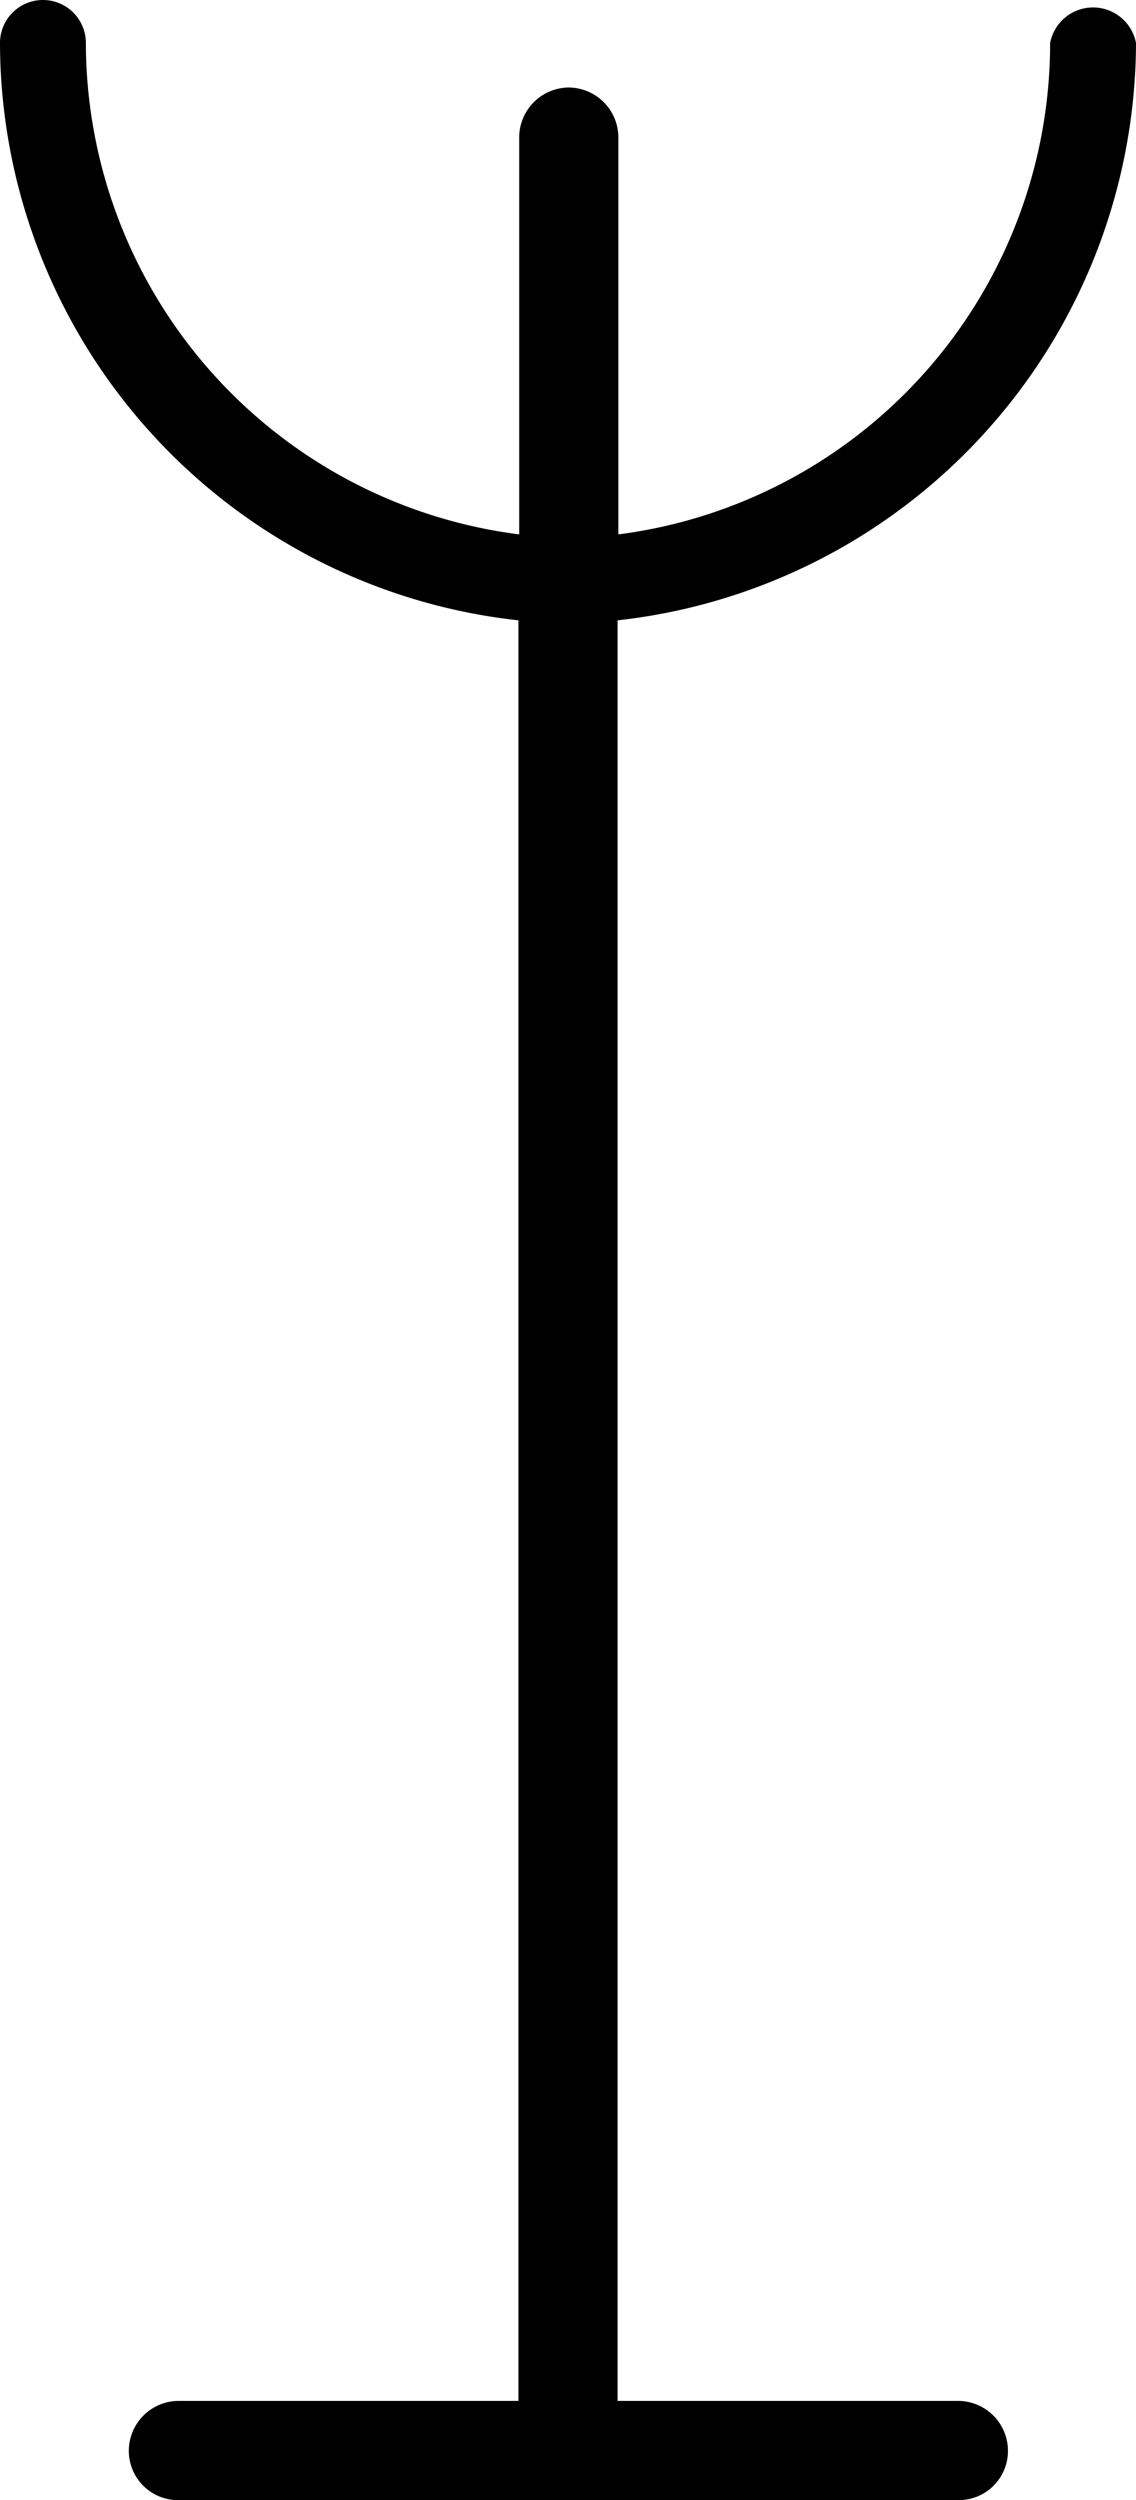
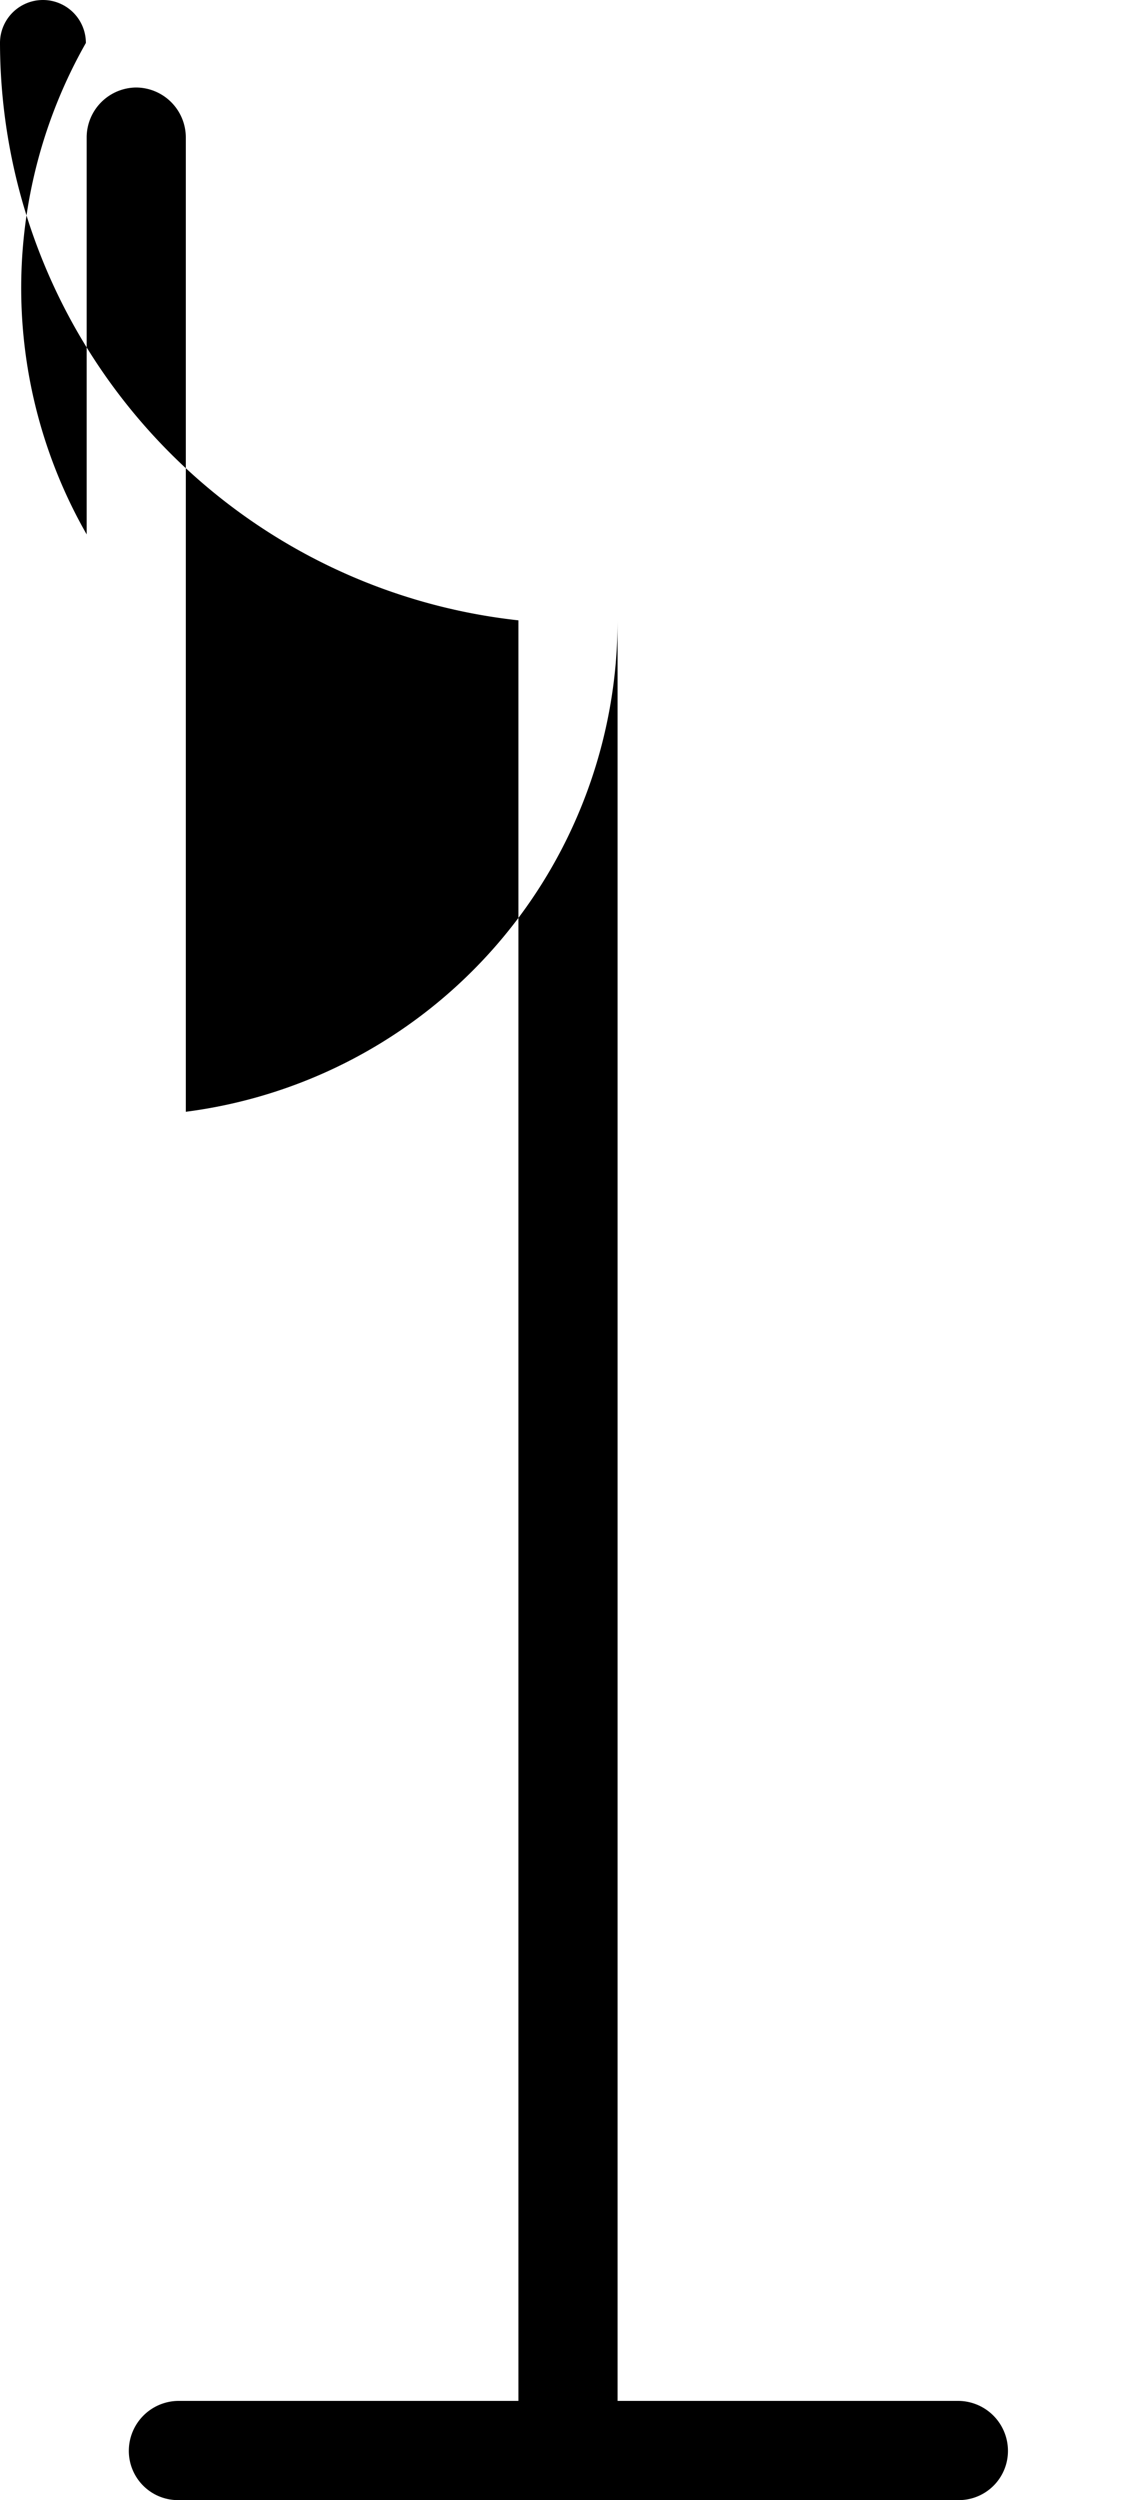
<svg xmlns="http://www.w3.org/2000/svg" id="Livello_1" data-name="Livello 1" viewBox="0 0 14.55 32">
-   <path d="M21.81,30.73H17.46V7.94A7.46,7.46,0,0,0,24.1.55.56.56,0,0,0,23,.55a6.34,6.34,0,0,1-5.53,6.29V1.76a.64.64,0,0,0-.64-.64.64.64,0,0,0-.63.64V6.84A6.35,6.35,0,0,1,10.65.55a.55.55,0,1,0-1.1,0,7.45,7.45,0,0,0,6.64,7.39V30.73H11.83a.64.64,0,0,0-.63.64.63.63,0,0,0,.63.63h10a.63.63,0,0,0,.63-.63A.64.64,0,0,0,21.81,30.73Z" transform="translate(-9.55 0)" />
+   <path d="M21.81,30.73H17.46V7.94a6.34,6.34,0,0,1-5.53,6.29V1.76a.64.64,0,0,0-.64-.64.64.64,0,0,0-.63.64V6.84A6.35,6.35,0,0,1,10.65.55a.55.55,0,1,0-1.1,0,7.45,7.45,0,0,0,6.64,7.39V30.73H11.83a.64.64,0,0,0-.63.64.63.63,0,0,0,.63.63h10a.63.63,0,0,0,.63-.63A.64.64,0,0,0,21.81,30.73Z" transform="translate(-9.55 0)" />
</svg>